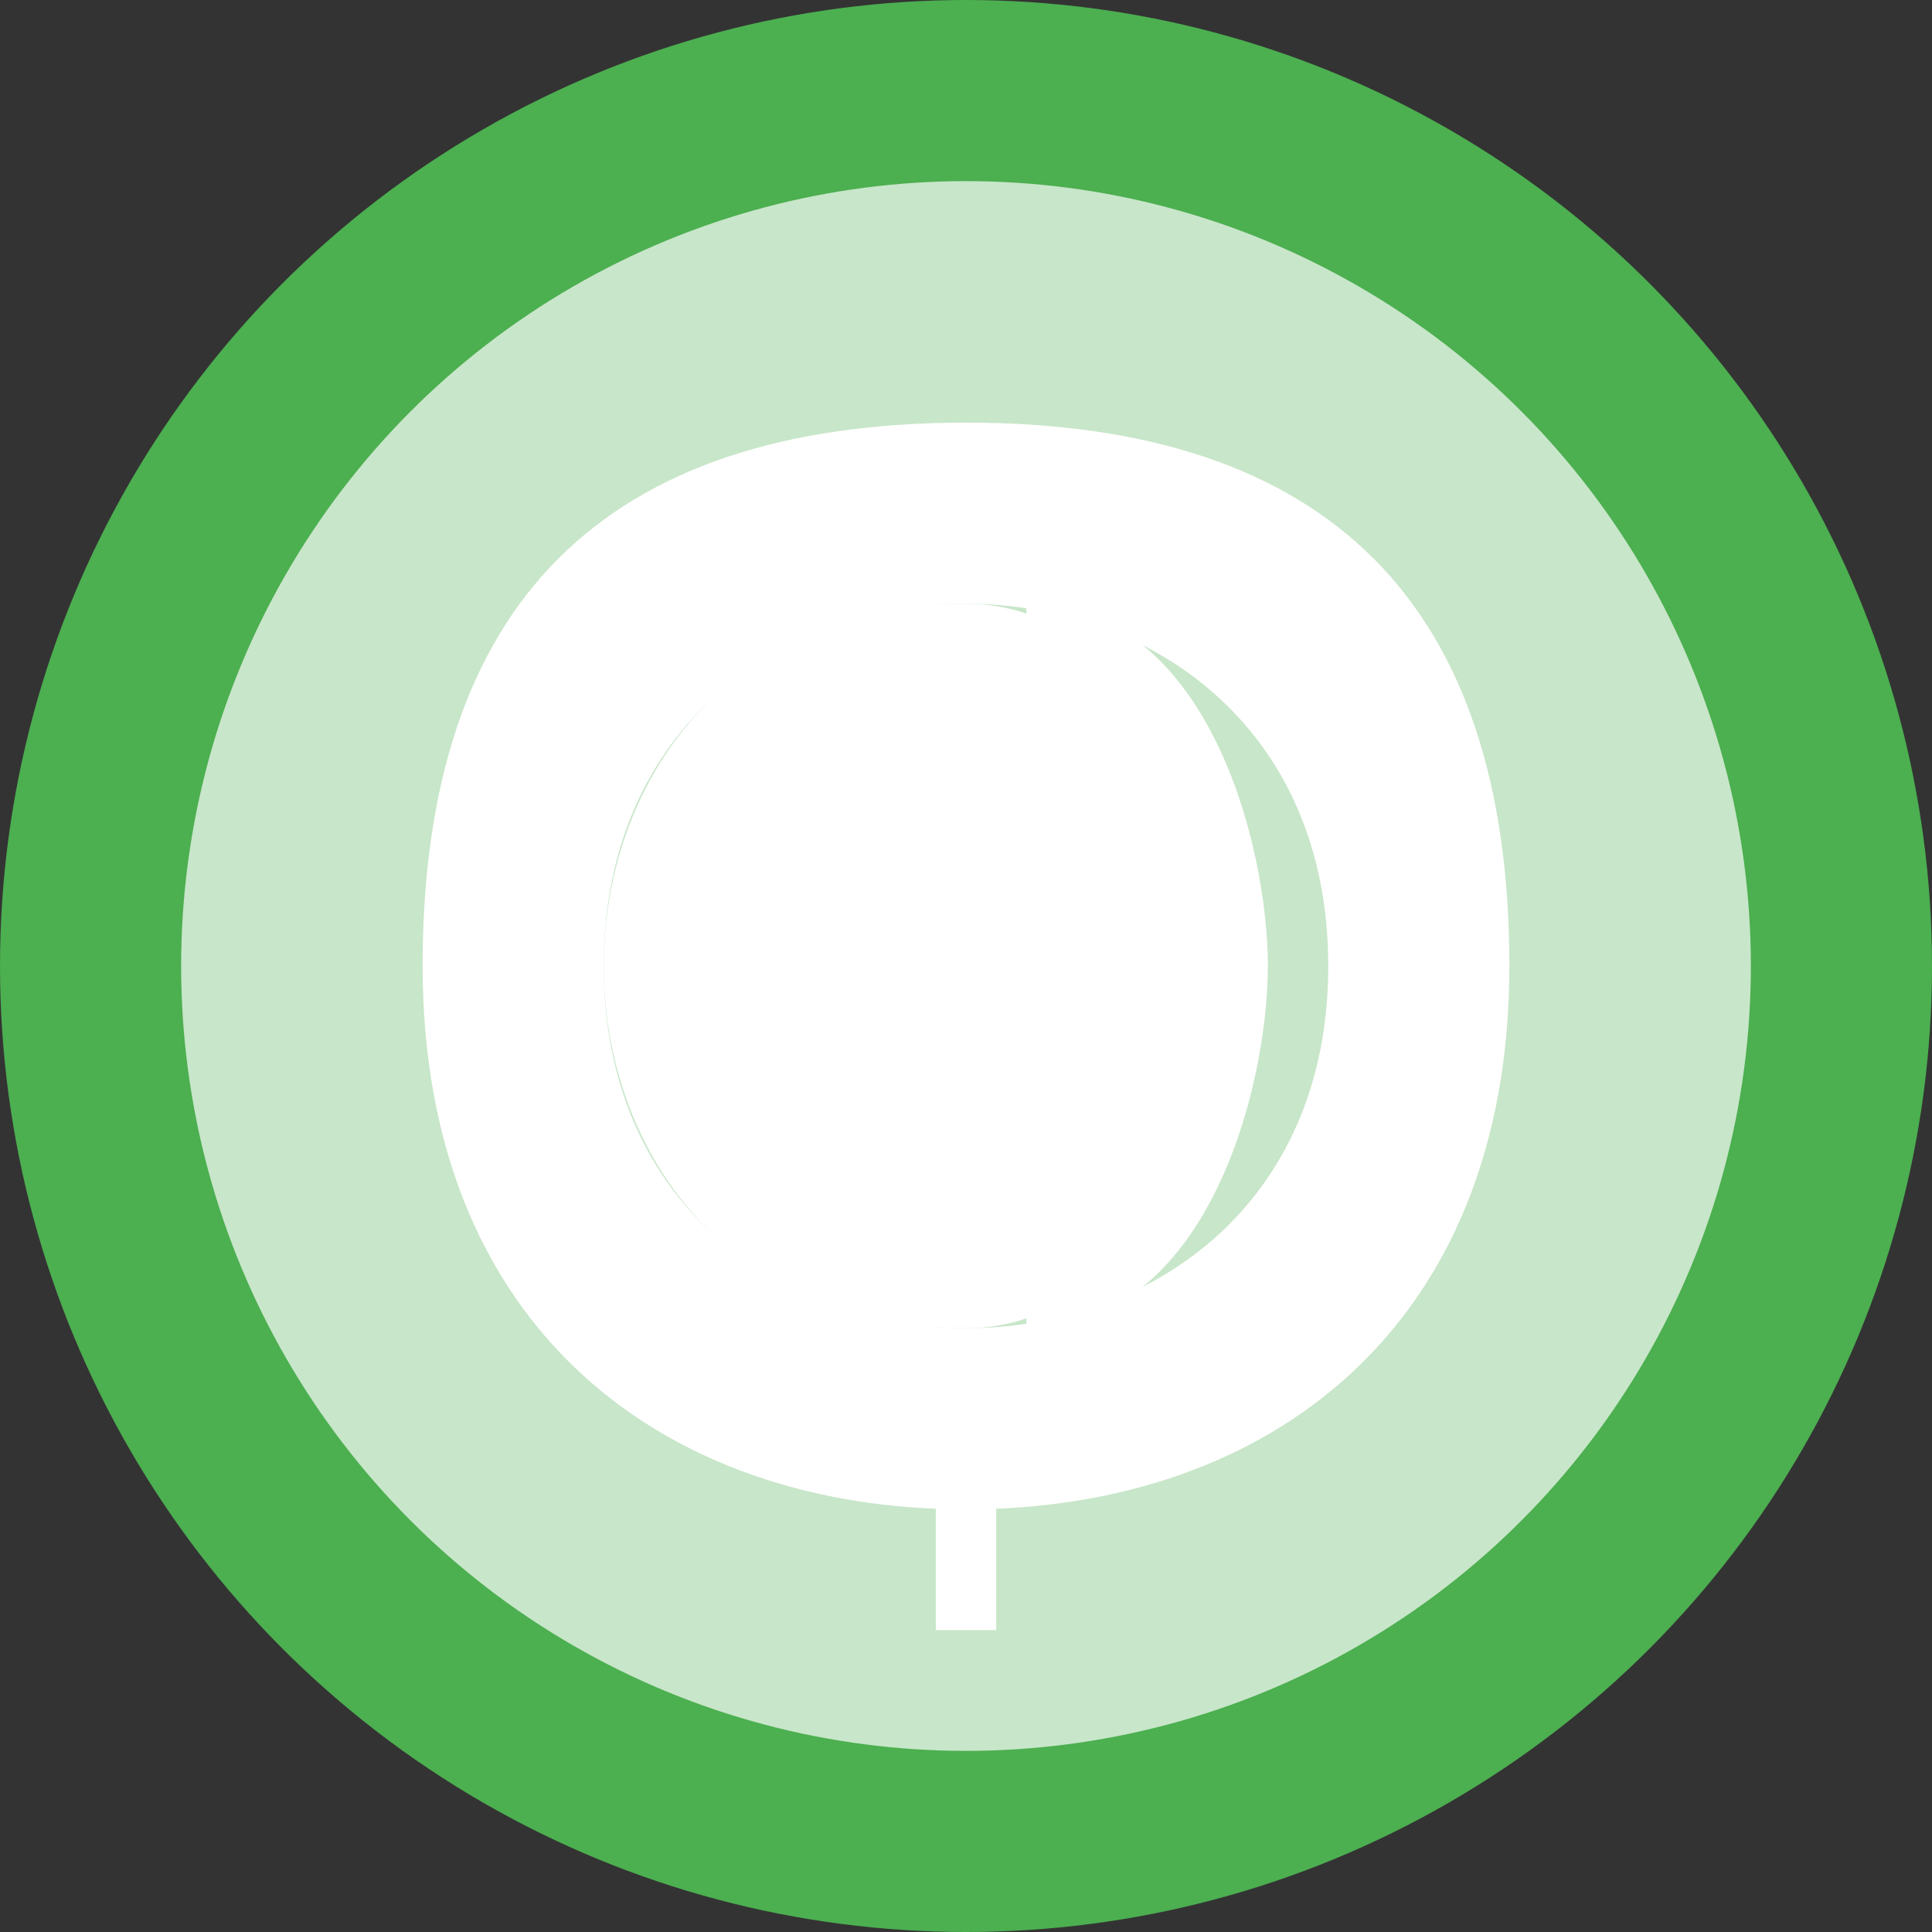
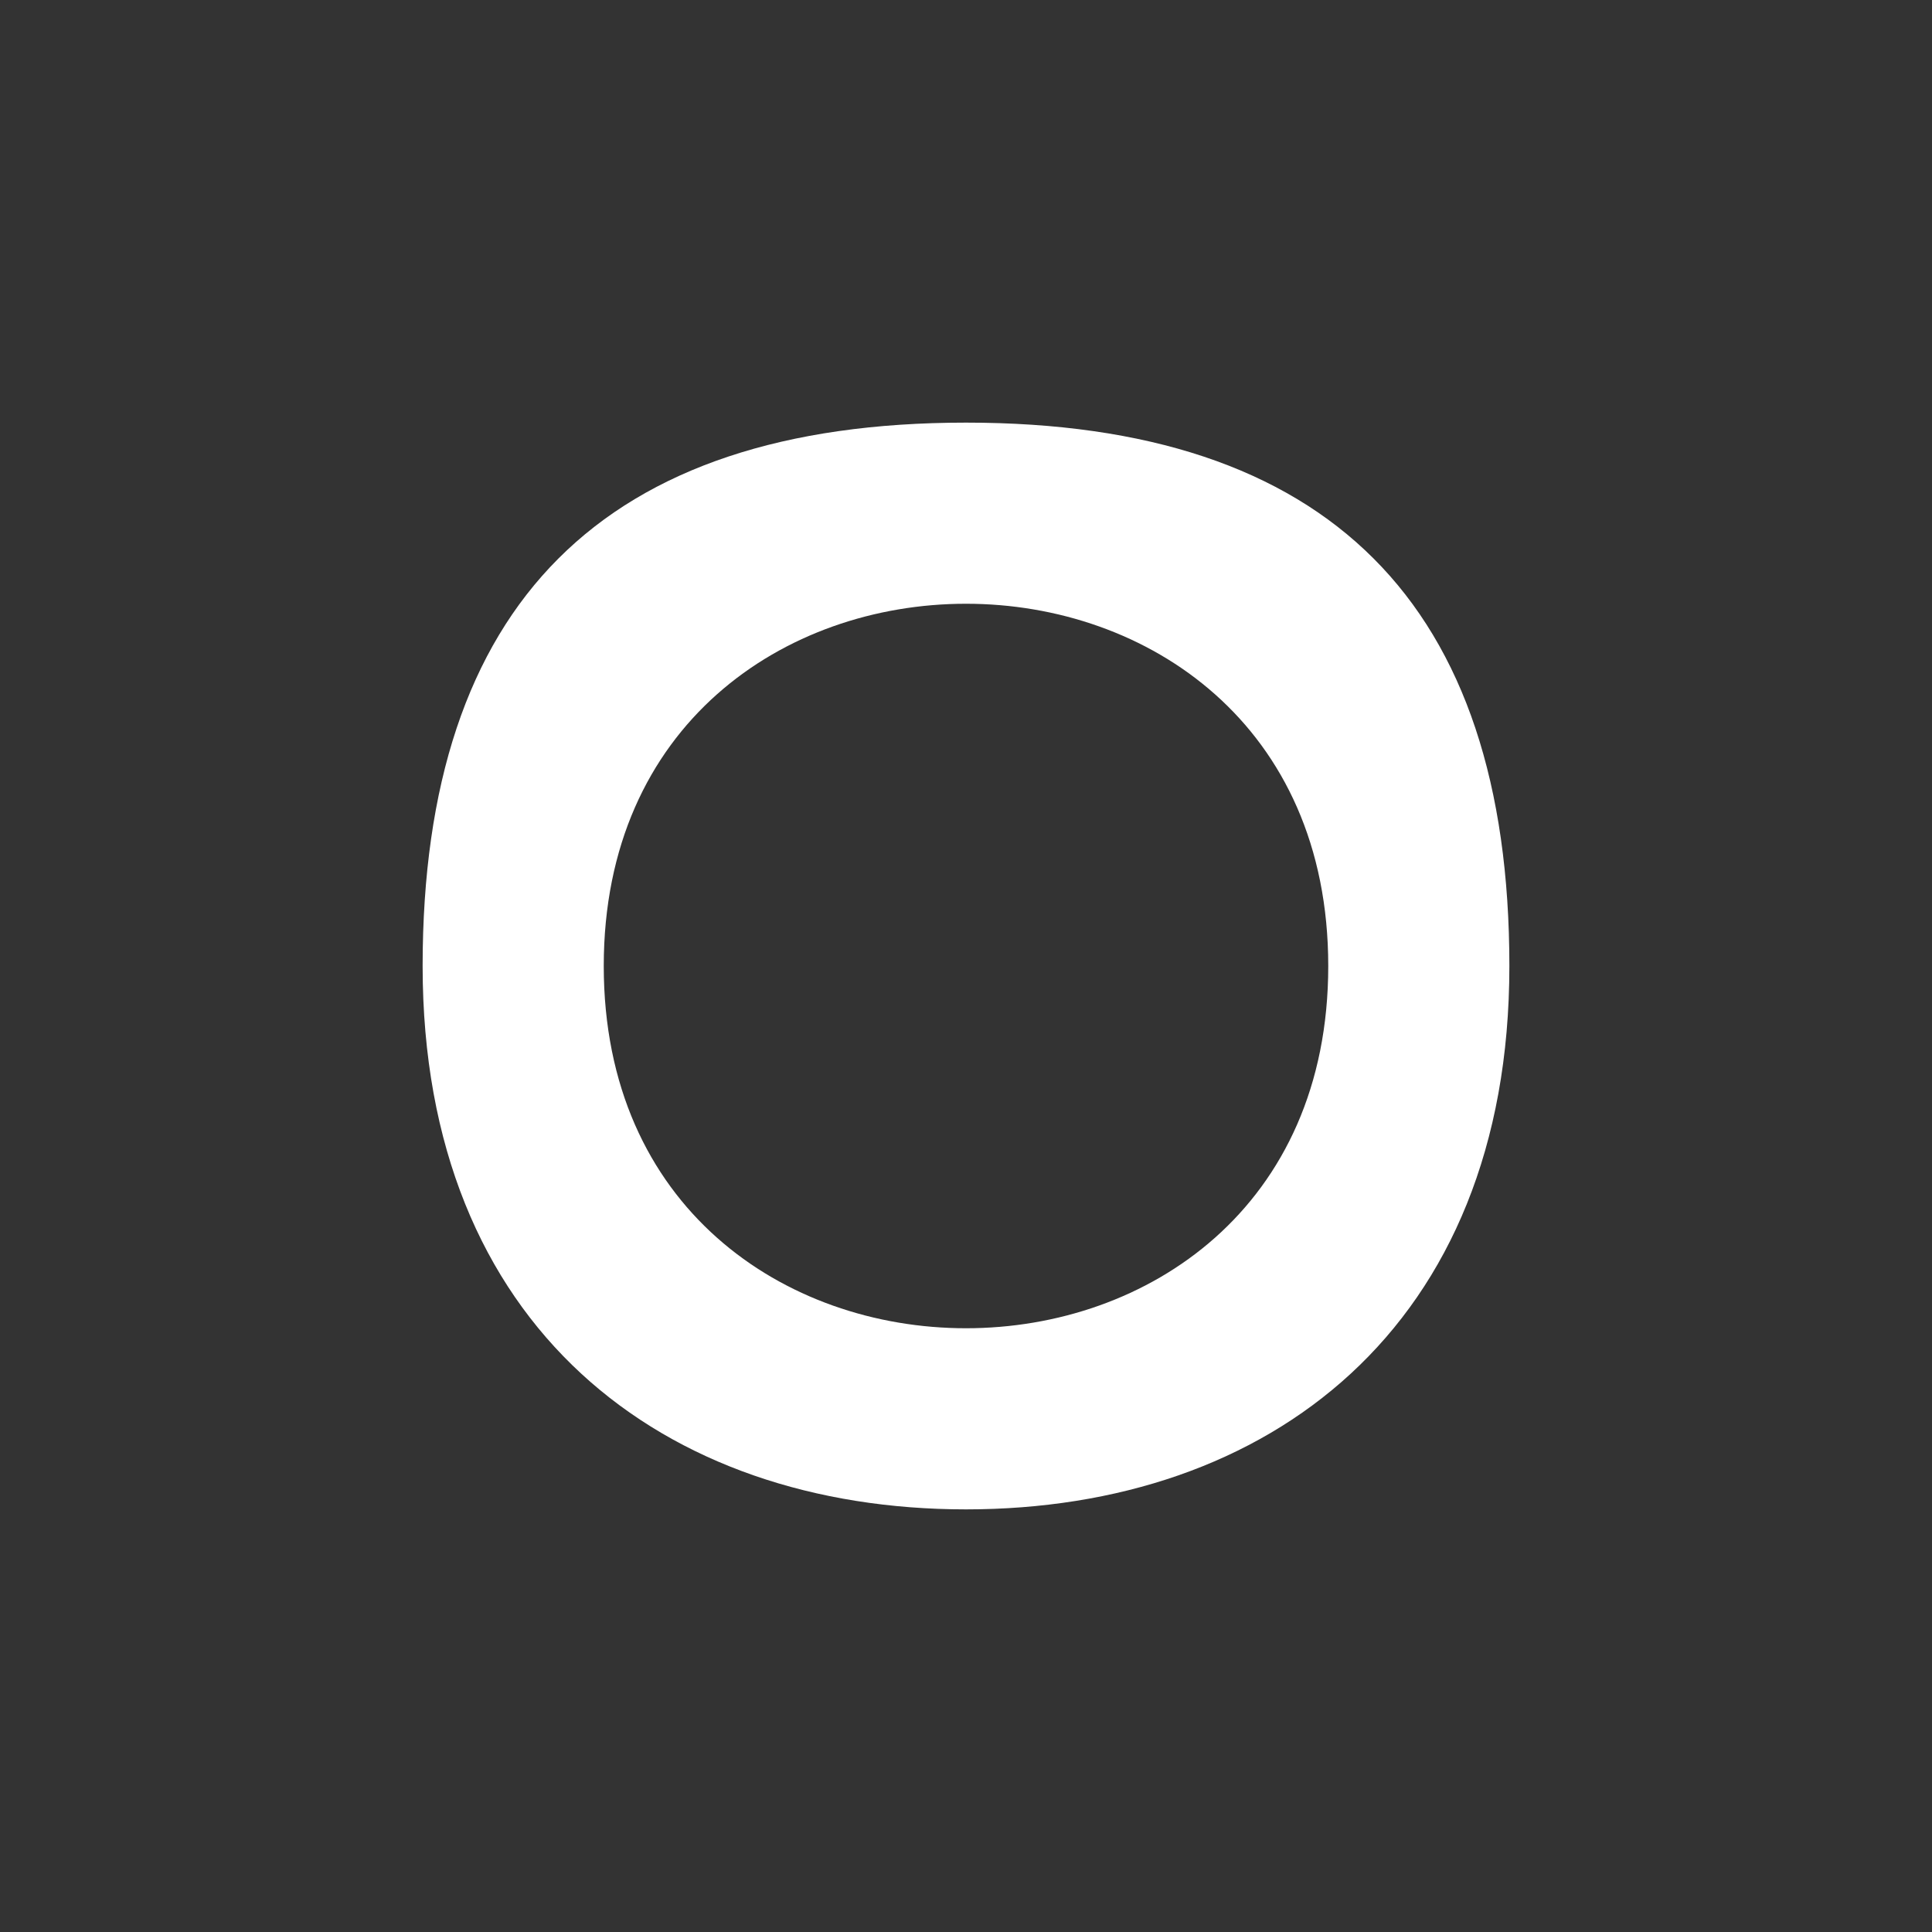
<svg xmlns="http://www.w3.org/2000/svg" viewBox="0 0 32 32">
  <rect x="0" y="0" width="32" height="32" fill="#333333" stroke="none" />
  <style>
    .bg {
      fill: #4CAF50;
    }
    .circle {
      fill: #C8E6C9;
    }
    .leaf {
      fill: #FFFFFF;
    }
  </style>
-   <circle class="bg" cx="16" cy="16" r="16" />
-   <circle class="circle" cx="16" cy="16" r="13" />
  <path class="leaf" d="M16,7 C10,7 7,10 7,16 C7,22 11,25 16,25 C21,25 25,22 25,16 C25,10 22,7 16,7 Z M16,22 C13,22 10,20 10,16 C10,12 13,10 16,10 C19,10 22,12 22,16 C22,20 19,22 16,22 Z" />
-   <path class="leaf" d="M16,10 C12,10 10,13 10,16 C10,19 12,22 16,22 C19,22 20,18 20,16 C20,14 19,10 16,10 Z" />
-   <path class="leaf" d="M17,10 L17,22 C20,22 21,18 21,16 C21,14 20,10 17,10 Z" />
-   <rect class="leaf" x="15.5" y="22" width="1" height="5" />
</svg>